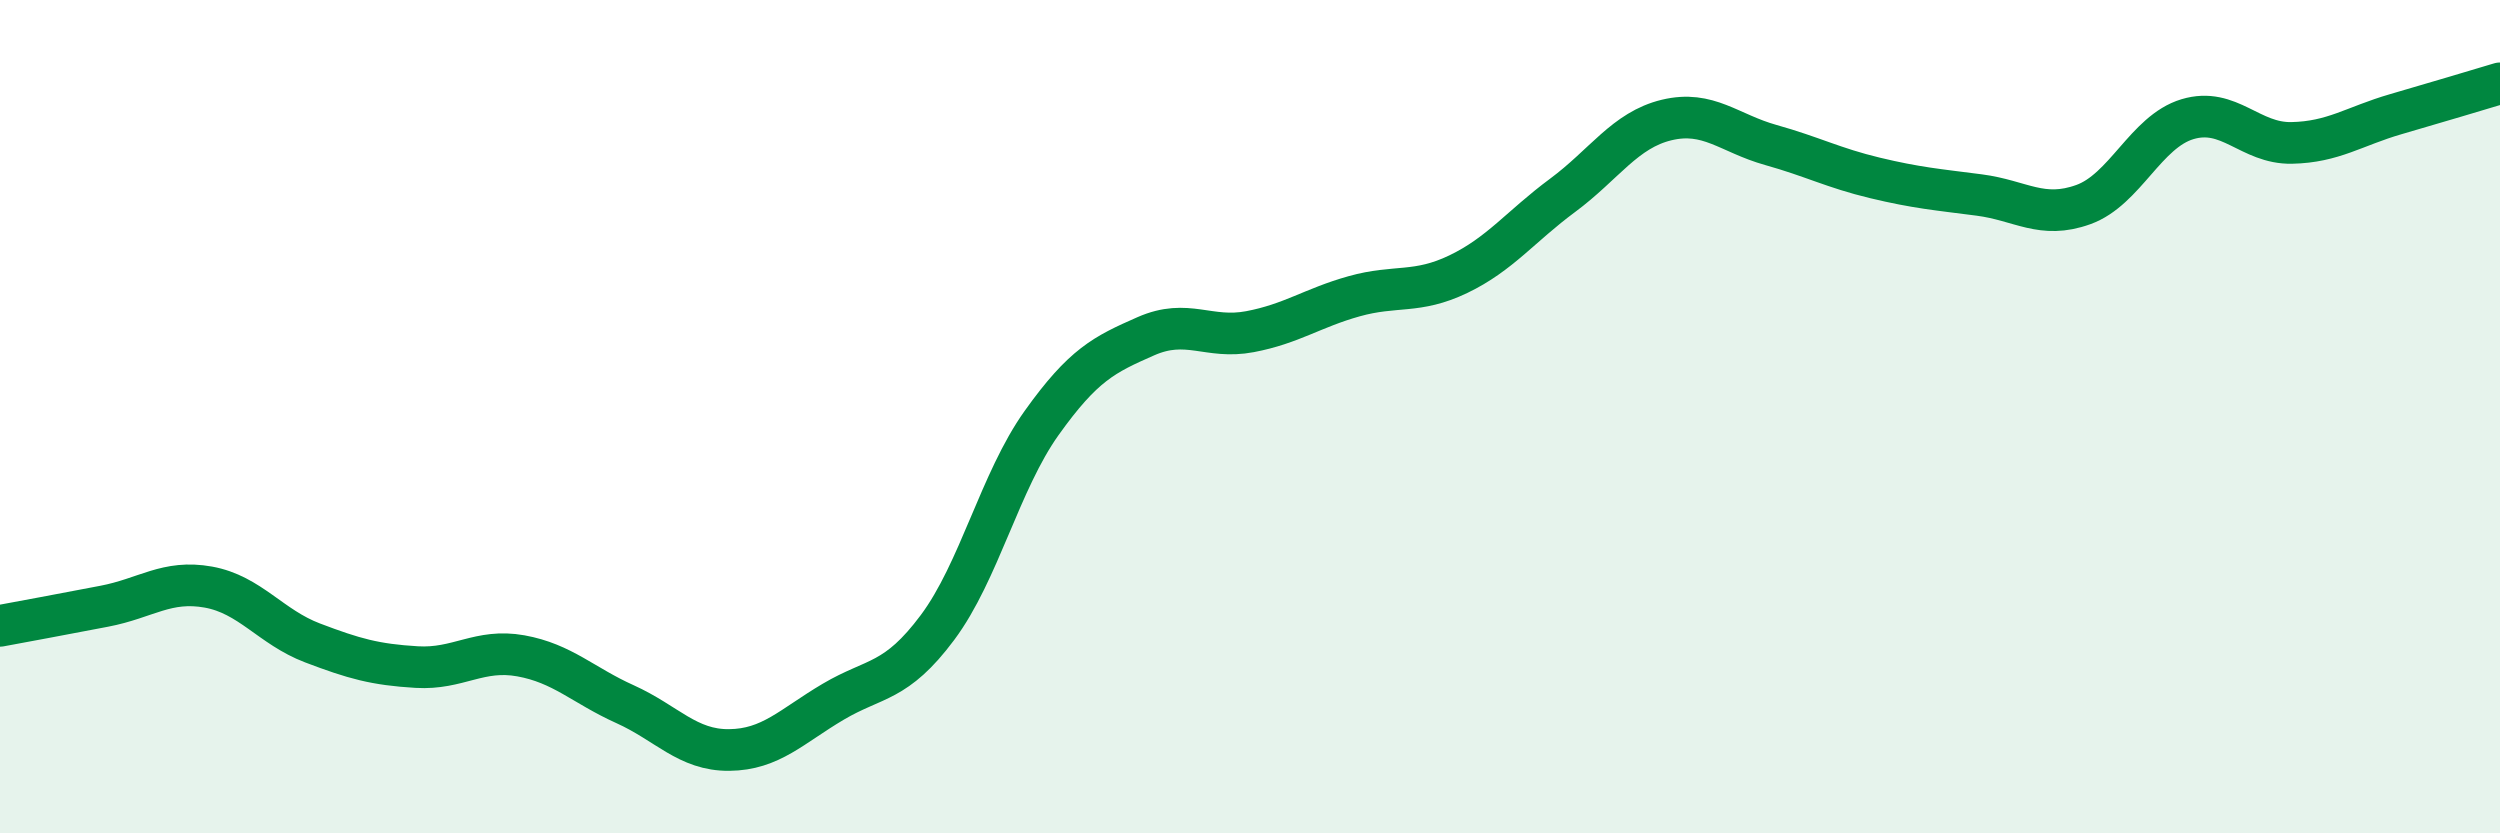
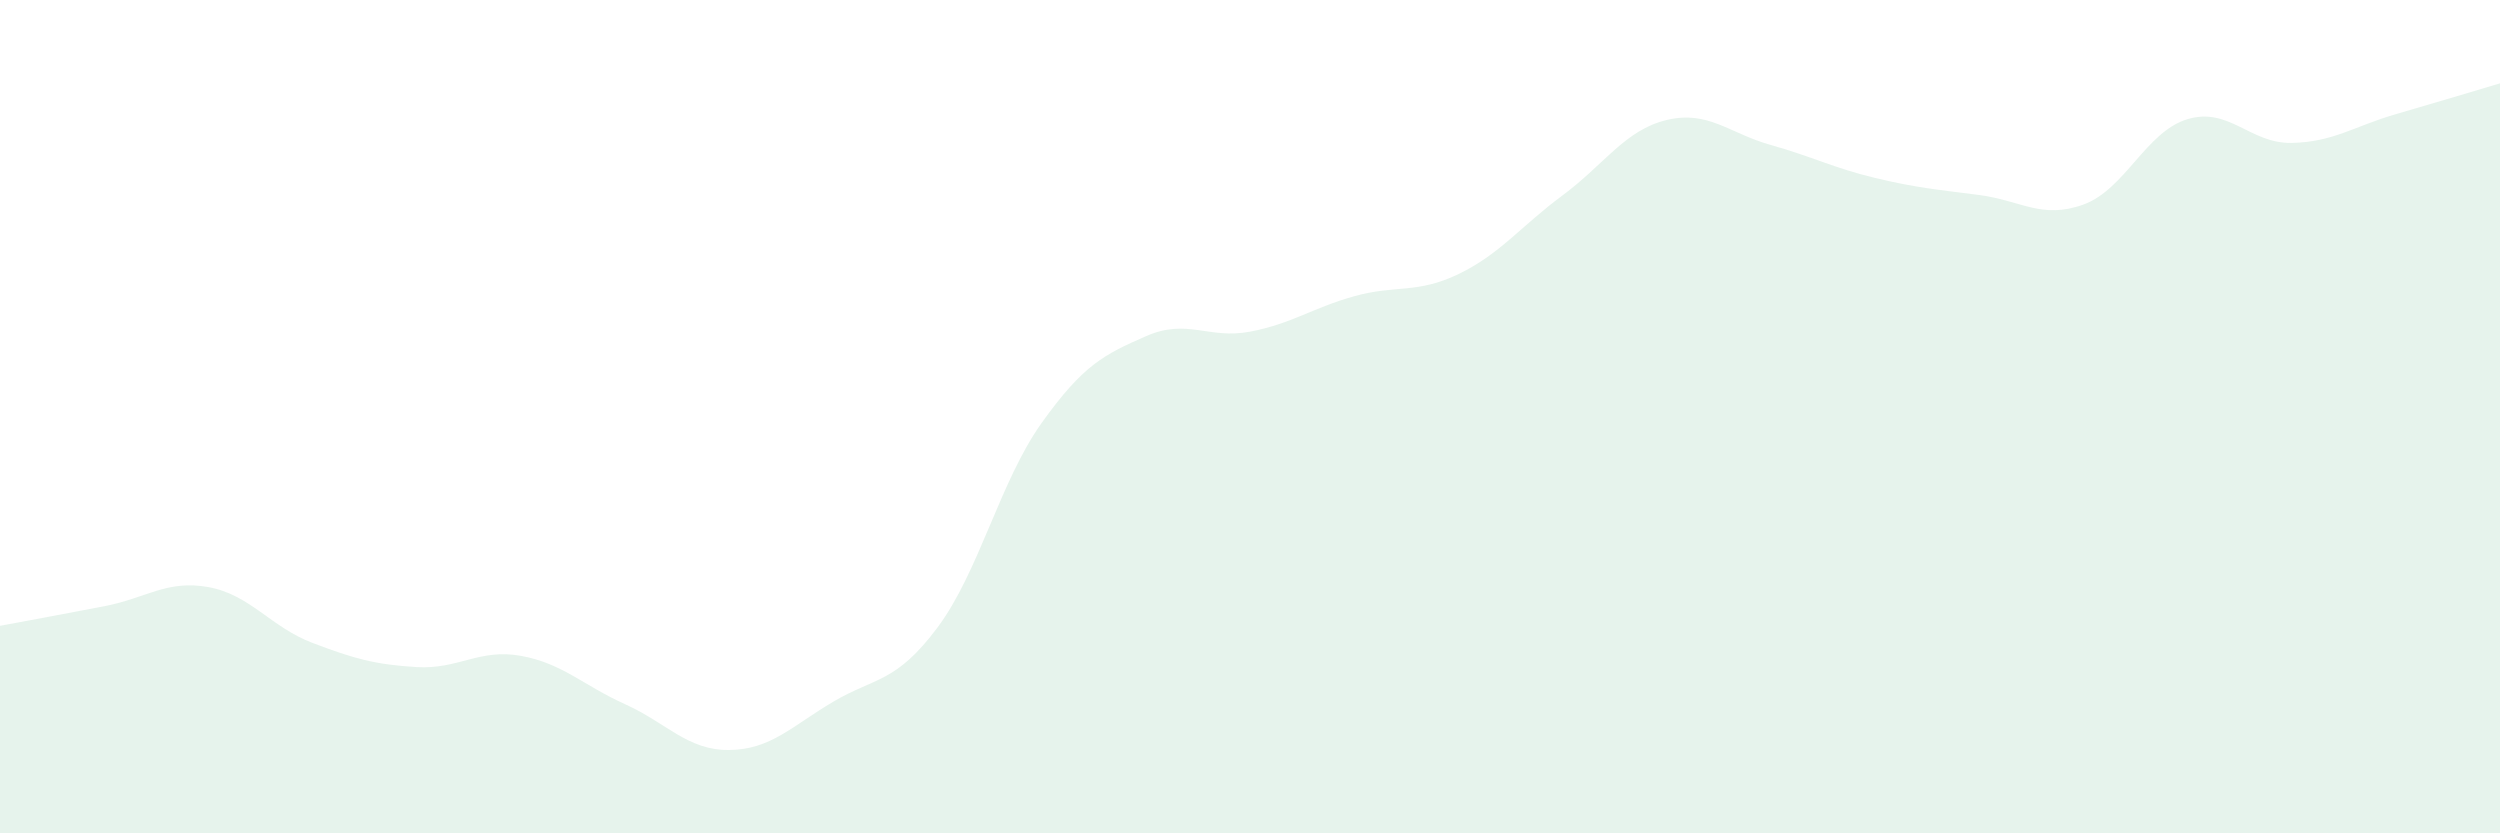
<svg xmlns="http://www.w3.org/2000/svg" width="60" height="20" viewBox="0 0 60 20">
  <path d="M 0,15.02 C 0.5,14.93 1.5,14.74 2.5,14.55 C 3.5,14.36 4,13.91 5,14.09 C 6,14.27 6.5,15.05 7.5,15.43 C 8.5,15.81 9,15.95 10,16.01 C 11,16.07 11.5,15.56 12.5,15.74 C 13.5,15.92 14,16.45 15,16.9 C 16,17.35 16.5,18.01 17.5,18 C 18.5,17.99 19,17.43 20,16.84 C 21,16.25 21.5,16.4 22.5,15.06 C 23.5,13.72 24,11.55 25,10.15 C 26,8.75 26.5,8.51 27.5,8.07 C 28.5,7.63 29,8.15 30,7.96 C 31,7.77 31.5,7.39 32.5,7.11 C 33.5,6.83 34,7.06 35,6.58 C 36,6.1 36.5,5.43 37.5,4.69 C 38.5,3.95 39,3.12 40,2.88 C 41,2.64 41.5,3.2 42.5,3.48 C 43.5,3.76 44,4.03 45,4.27 C 46,4.51 46.5,4.55 47.5,4.68 C 48.5,4.81 49,5.27 50,4.91 C 51,4.55 51.5,3.16 52.5,2.86 C 53.5,2.56 54,3.45 55,3.43 C 56,3.41 56.5,3.03 57.5,2.74 C 58.5,2.45 59.5,2.15 60,2L60 20L0 20Z" fill="#008740" opacity="0.1" stroke-linecap="round" stroke-linejoin="round" />
-   <path d="M 0,15.02 C 0.5,14.93 1.5,14.74 2.5,14.55 C 3.5,14.36 4,13.91 5,14.09 C 6,14.27 6.5,15.05 7.5,15.43 C 8.5,15.81 9,15.95 10,16.01 C 11,16.07 11.5,15.56 12.5,15.74 C 13.5,15.92 14,16.45 15,16.9 C 16,17.35 16.5,18.01 17.5,18 C 18.5,17.99 19,17.43 20,16.84 C 21,16.25 21.5,16.4 22.5,15.06 C 23.5,13.72 24,11.55 25,10.15 C 26,8.75 26.5,8.51 27.5,8.07 C 28.5,7.63 29,8.15 30,7.96 C 31,7.77 31.5,7.39 32.5,7.11 C 33.5,6.83 34,7.06 35,6.58 C 36,6.1 36.5,5.43 37.5,4.69 C 38.5,3.95 39,3.12 40,2.88 C 41,2.64 41.5,3.2 42.5,3.48 C 43.5,3.76 44,4.03 45,4.27 C 46,4.51 46.5,4.55 47.5,4.68 C 48.5,4.81 49,5.27 50,4.91 C 51,4.55 51.5,3.16 52.5,2.86 C 53.5,2.56 54,3.45 55,3.43 C 56,3.41 56.5,3.03 57.5,2.74 C 58.5,2.45 59.5,2.15 60,2" stroke="#008740" stroke-width="1" fill="none" stroke-linecap="round" stroke-linejoin="round" />
</svg>